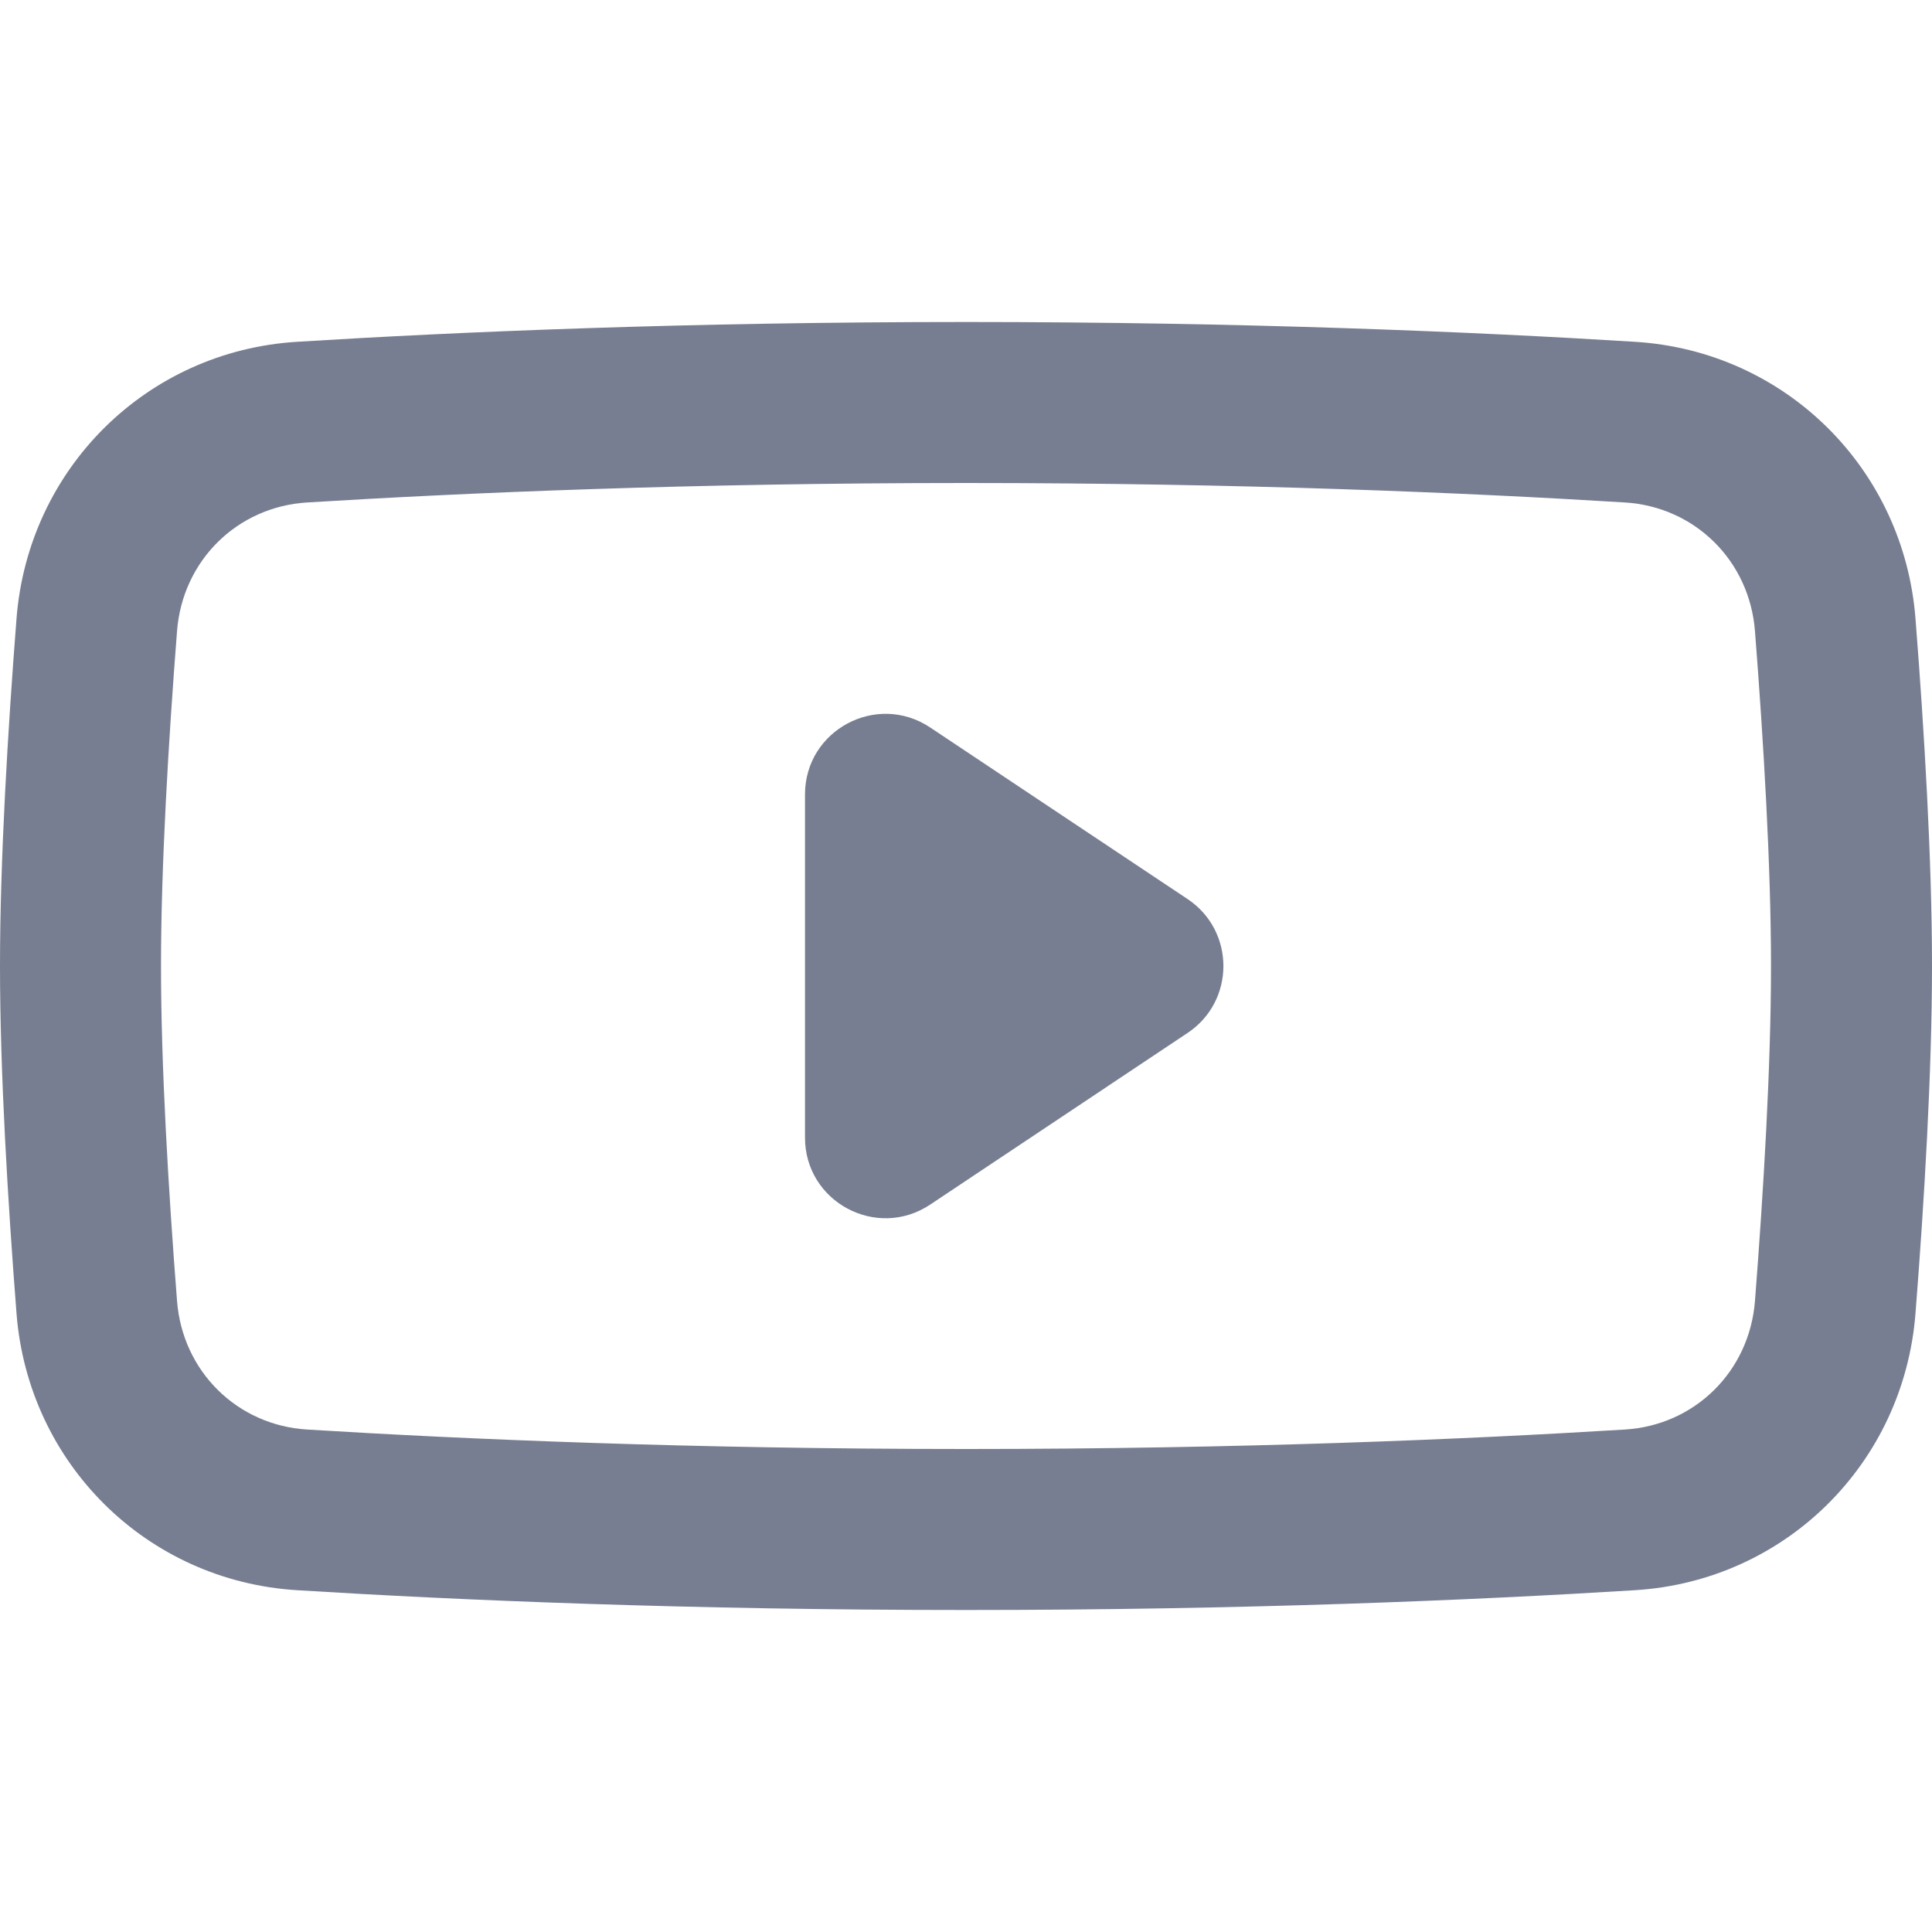
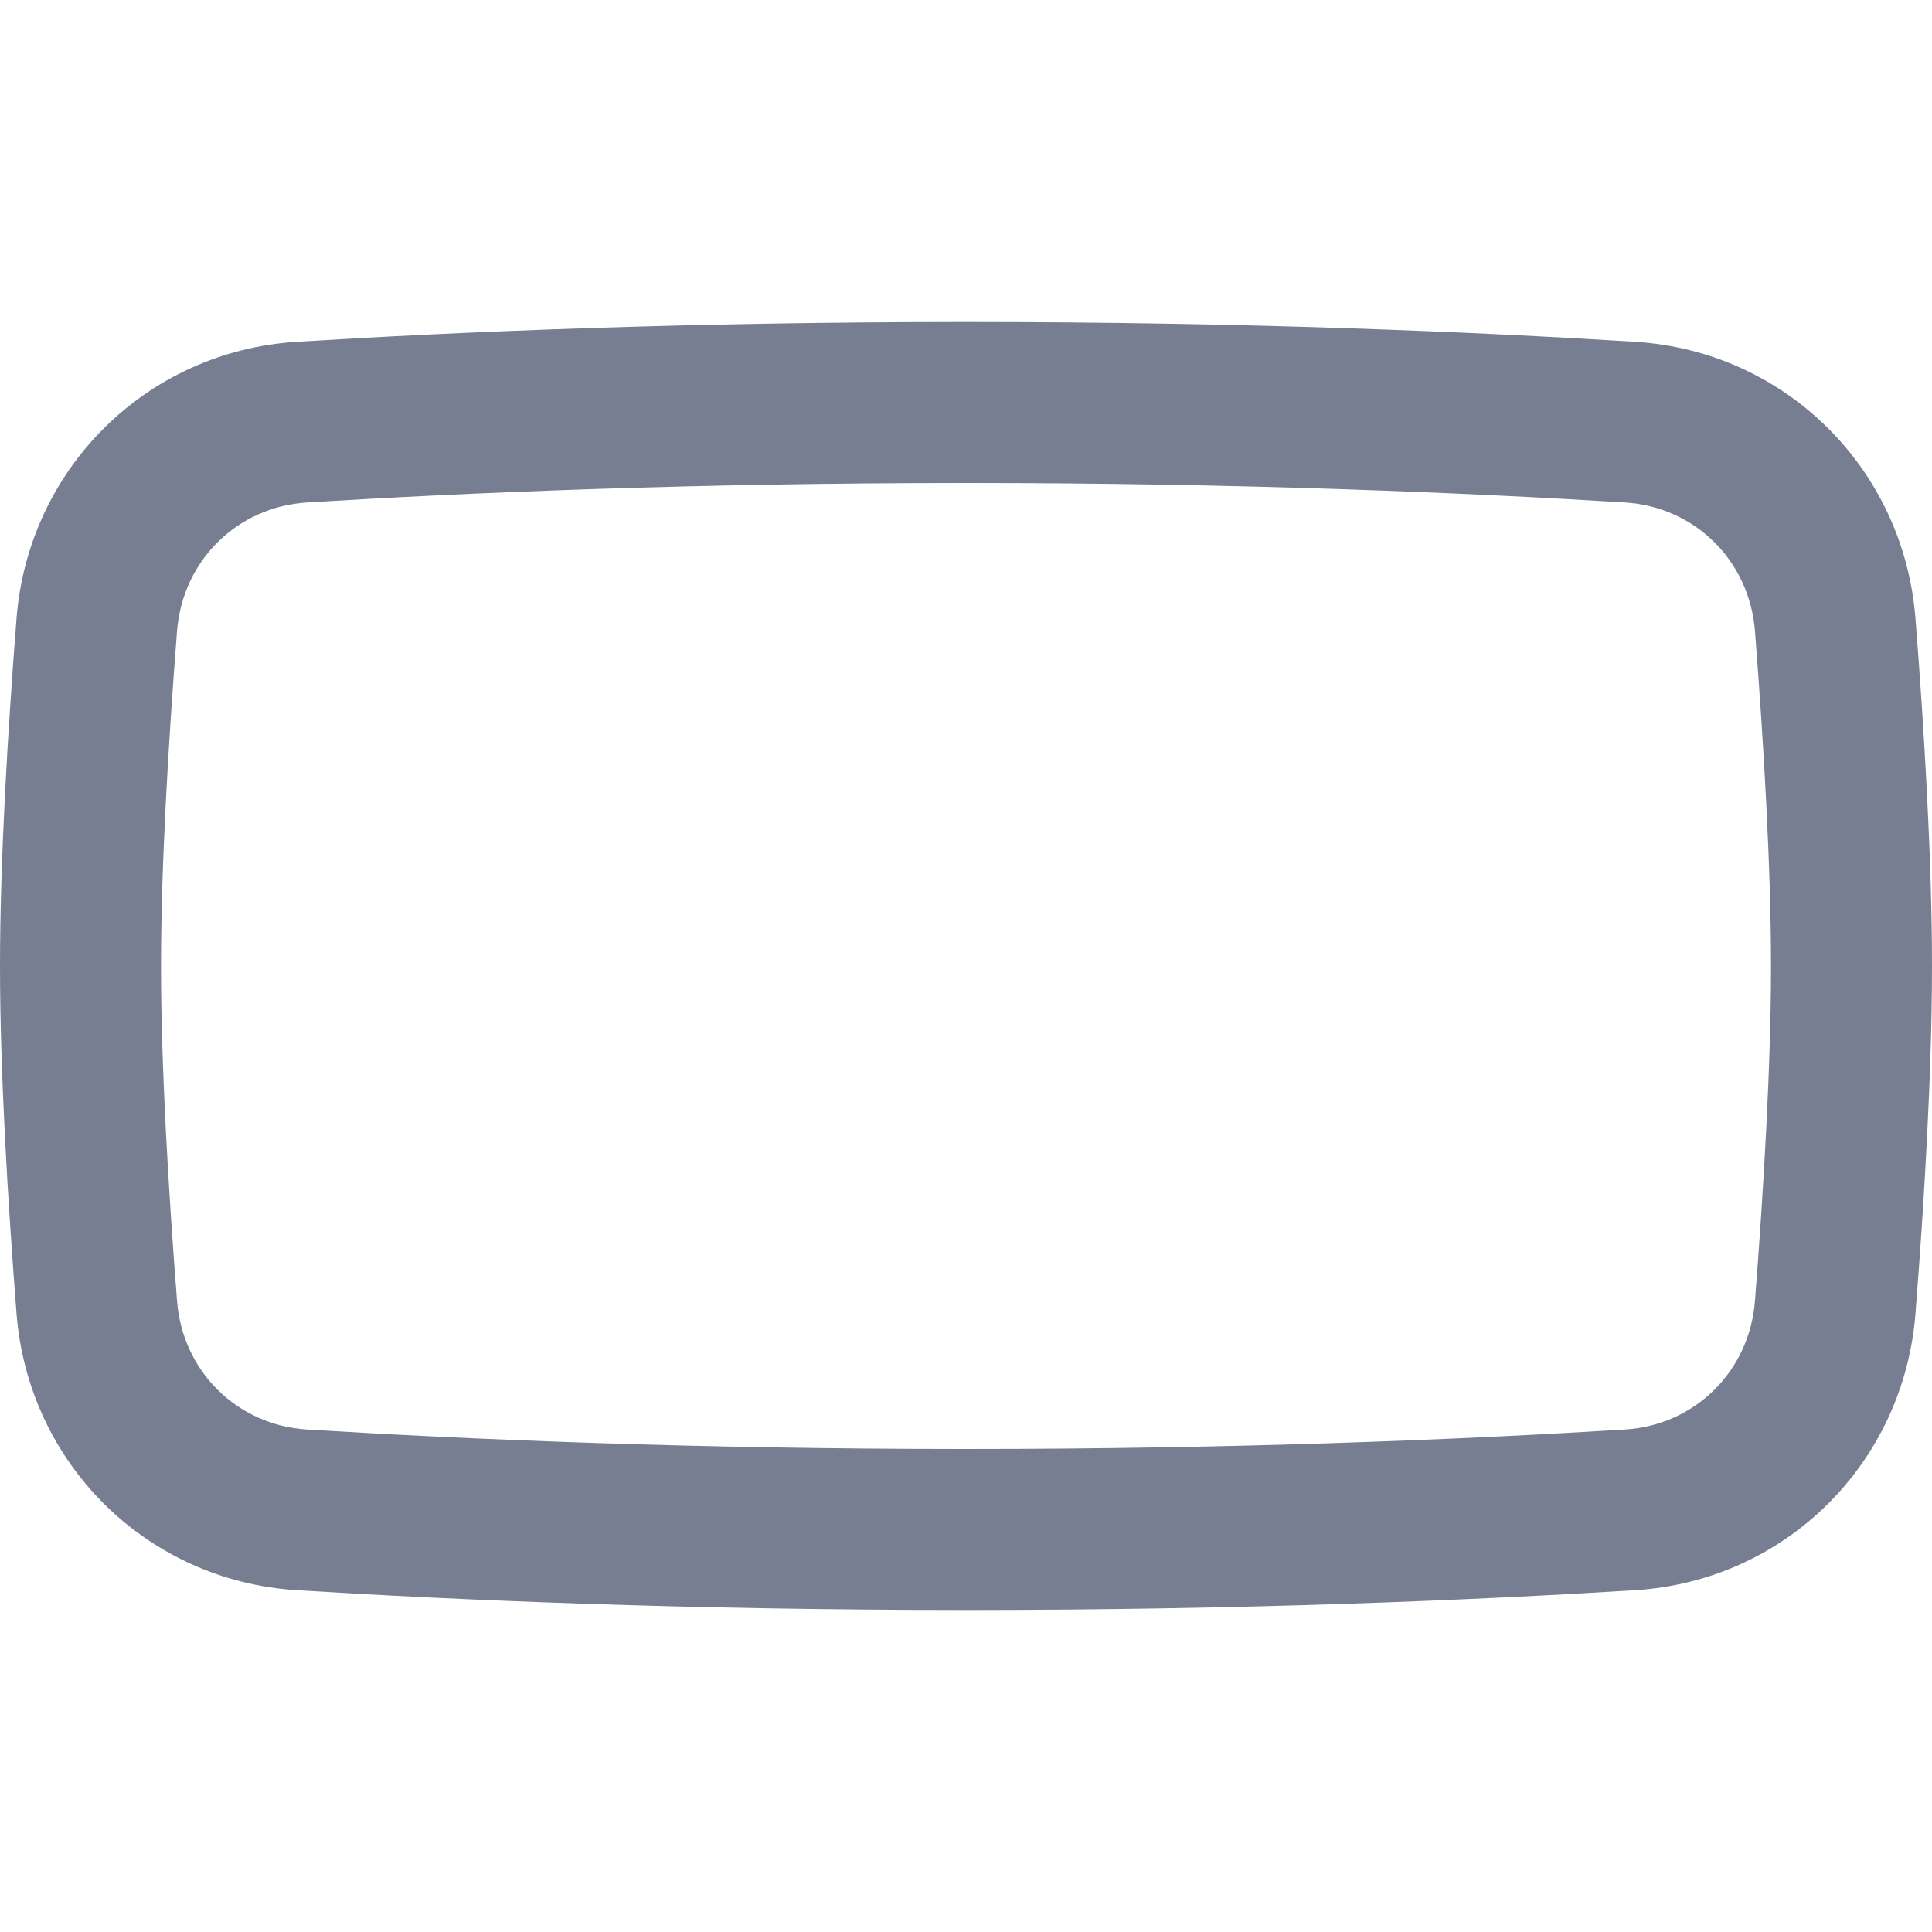
<svg xmlns="http://www.w3.org/2000/svg" width="24" height="24" viewBox="0 0 24 24" fill="none">
  <path fill-rule="evenodd" clip-rule="evenodd" d="M12 6C8.583 6 5.774 6.121 3.812 6.242C2.948 6.296 2.267 6.962 2.199 7.841C2.092 9.215 2 10.761 2 12C2 13.239 2.092 14.785 2.199 16.159C2.267 17.038 2.948 17.704 3.812 17.758C5.774 17.879 8.583 18 12 18C15.417 18 18.226 17.879 20.188 17.758C21.052 17.704 21.733 17.038 21.801 16.159C21.908 14.785 22 13.239 22 12C22 10.761 21.908 9.215 21.801 7.841C21.733 6.962 21.052 6.296 20.188 6.242C18.226 6.121 15.417 6 12 6ZM3.688 4.246C1.821 4.362 0.35 5.821 0.205 7.686C0.097 9.074 0 10.682 0 12C0 13.318 0.097 14.926 0.205 16.314C0.35 18.179 1.821 19.638 3.688 19.754C5.685 19.878 8.537 20 12 20C15.463 20 18.315 19.878 20.312 19.754C22.179 19.638 23.65 18.179 23.795 16.314C23.904 14.926 24 13.318 24 12C24 10.682 23.904 9.074 23.795 7.686C23.65 5.821 22.179 4.362 20.312 4.246C18.315 4.122 15.463 4 12 4C8.537 4 5.685 4.122 3.688 4.246Z" fill="#777E91" />
-   <path d="M11.555 9.037L14.752 11.168C15.346 11.564 15.346 12.437 14.752 12.832L11.555 14.964C10.89 15.407 10 14.931 10 14.132V9.869C10 9.07 10.89 8.594 11.555 9.037Z" fill="#777E91" />
</svg>